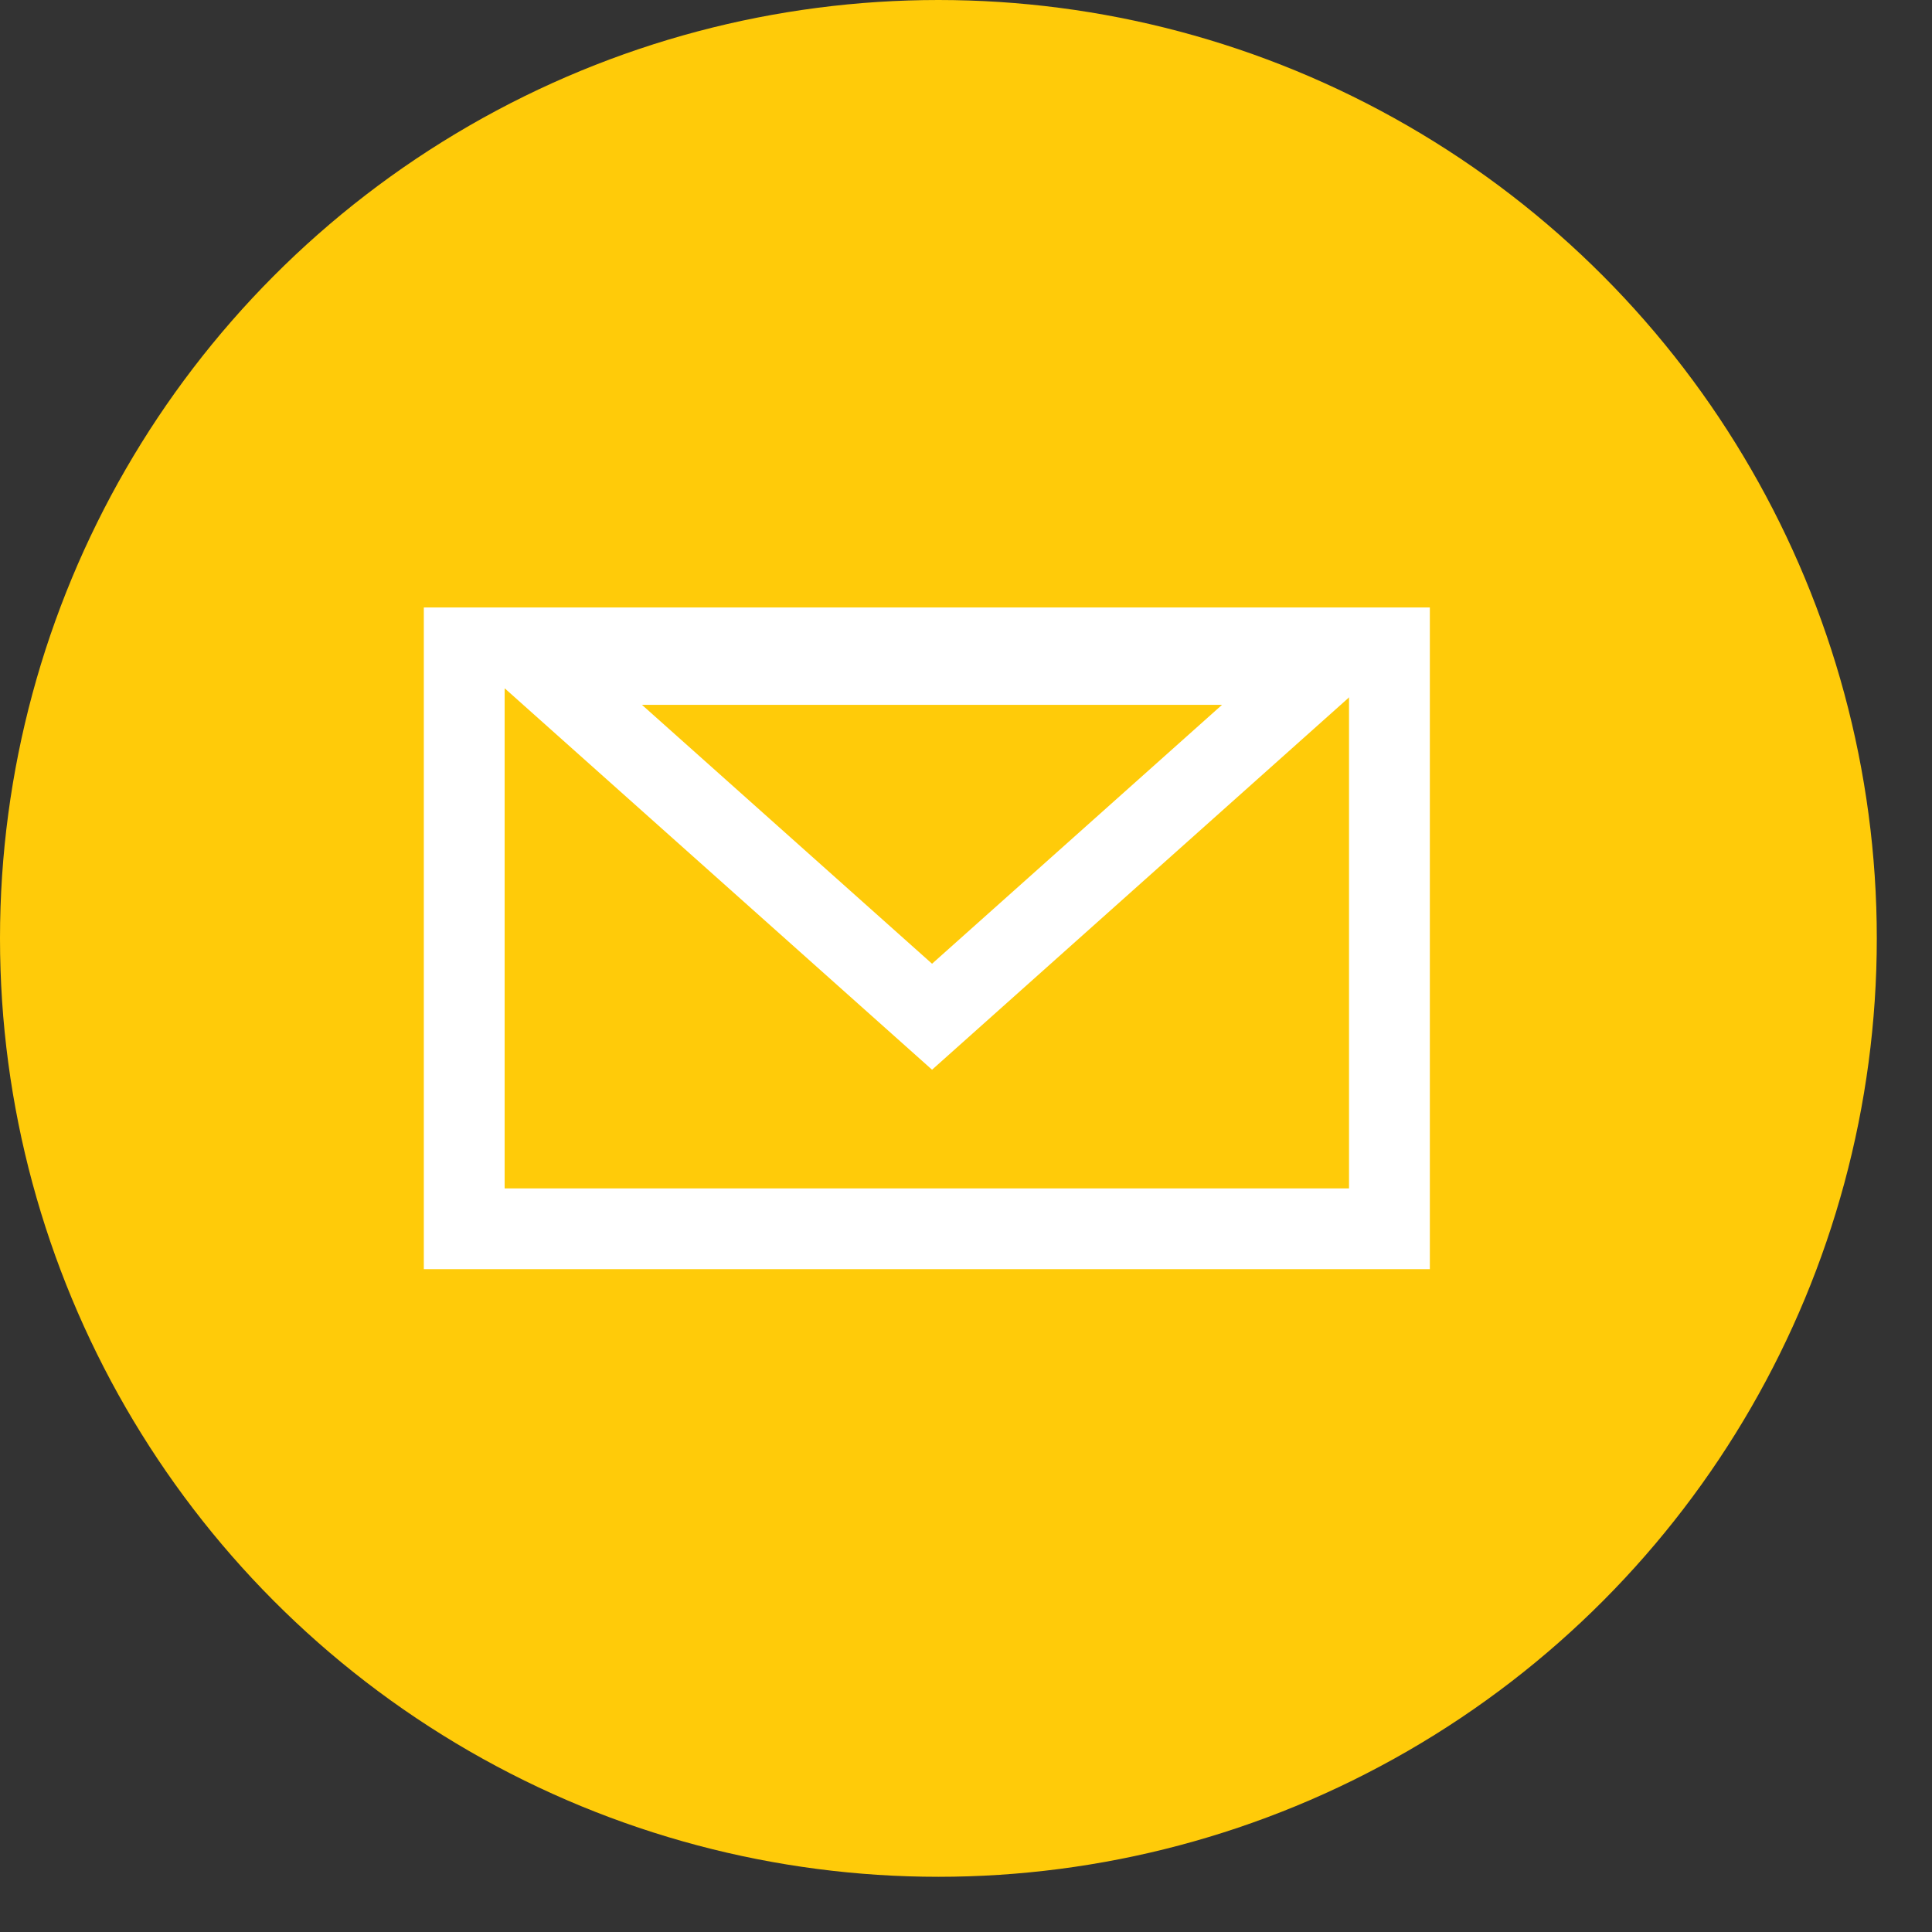
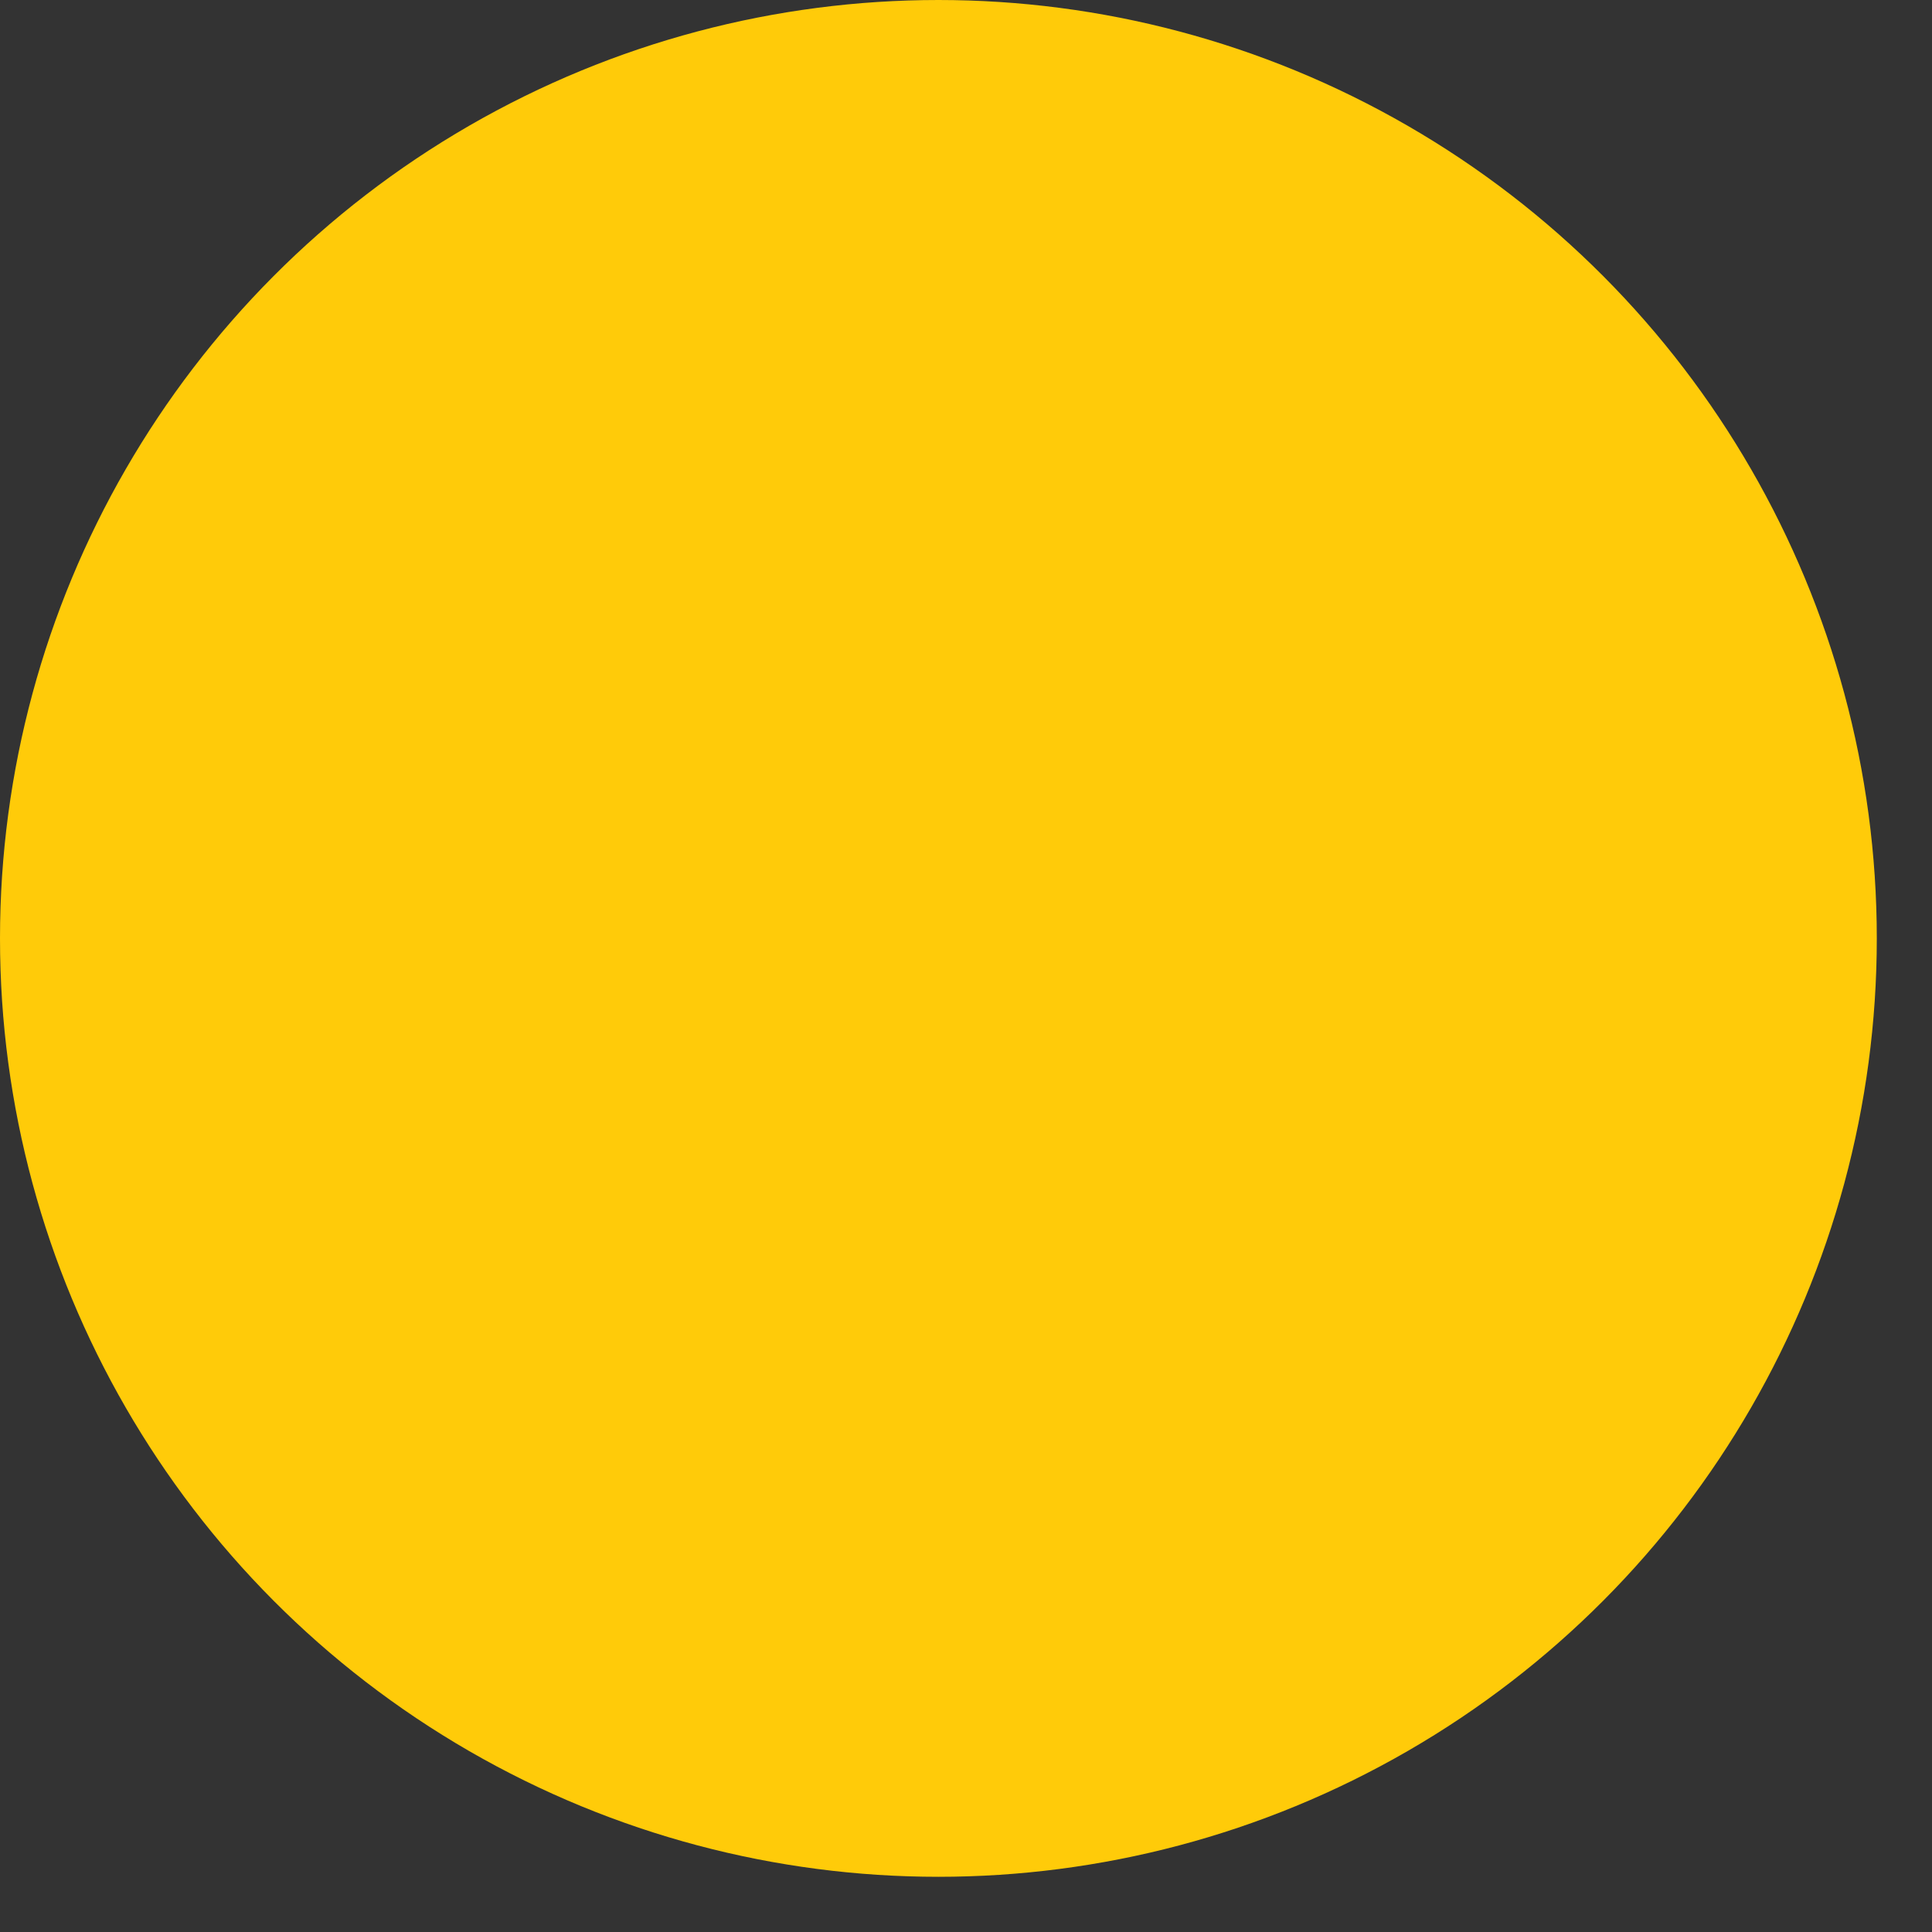
<svg xmlns="http://www.w3.org/2000/svg" version="1.1" id="Layer_1" x="0px" y="0px" width="35px" height="35px" viewBox="0 0 35 35" enable-background="new 0 0 35 35" xml:space="preserve">
  <rect x="0" y="0" width="35" height="35" fill="#333333" stroke="none" />
  <circle fill="#FFCB09" cx="17" cy="17" r="17" />
  <g>
    <g>
-       <path fill="#FFFFFF" d="M25.902,22.992H7.678V11.005h18.225V22.992z M9.142,21.529h15.297v-9.061H9.142V21.529z" />
-     </g>
+       </g>
    <g>
-       <path fill="#FFFFFF" d="M16.885,19.379l-9.013-8.044h18.022L16.885,19.379z M11.63,12.769l5.255,4.69l5.253-4.69H11.63z" />
-     </g>
+       </g>
  </g>
</svg>